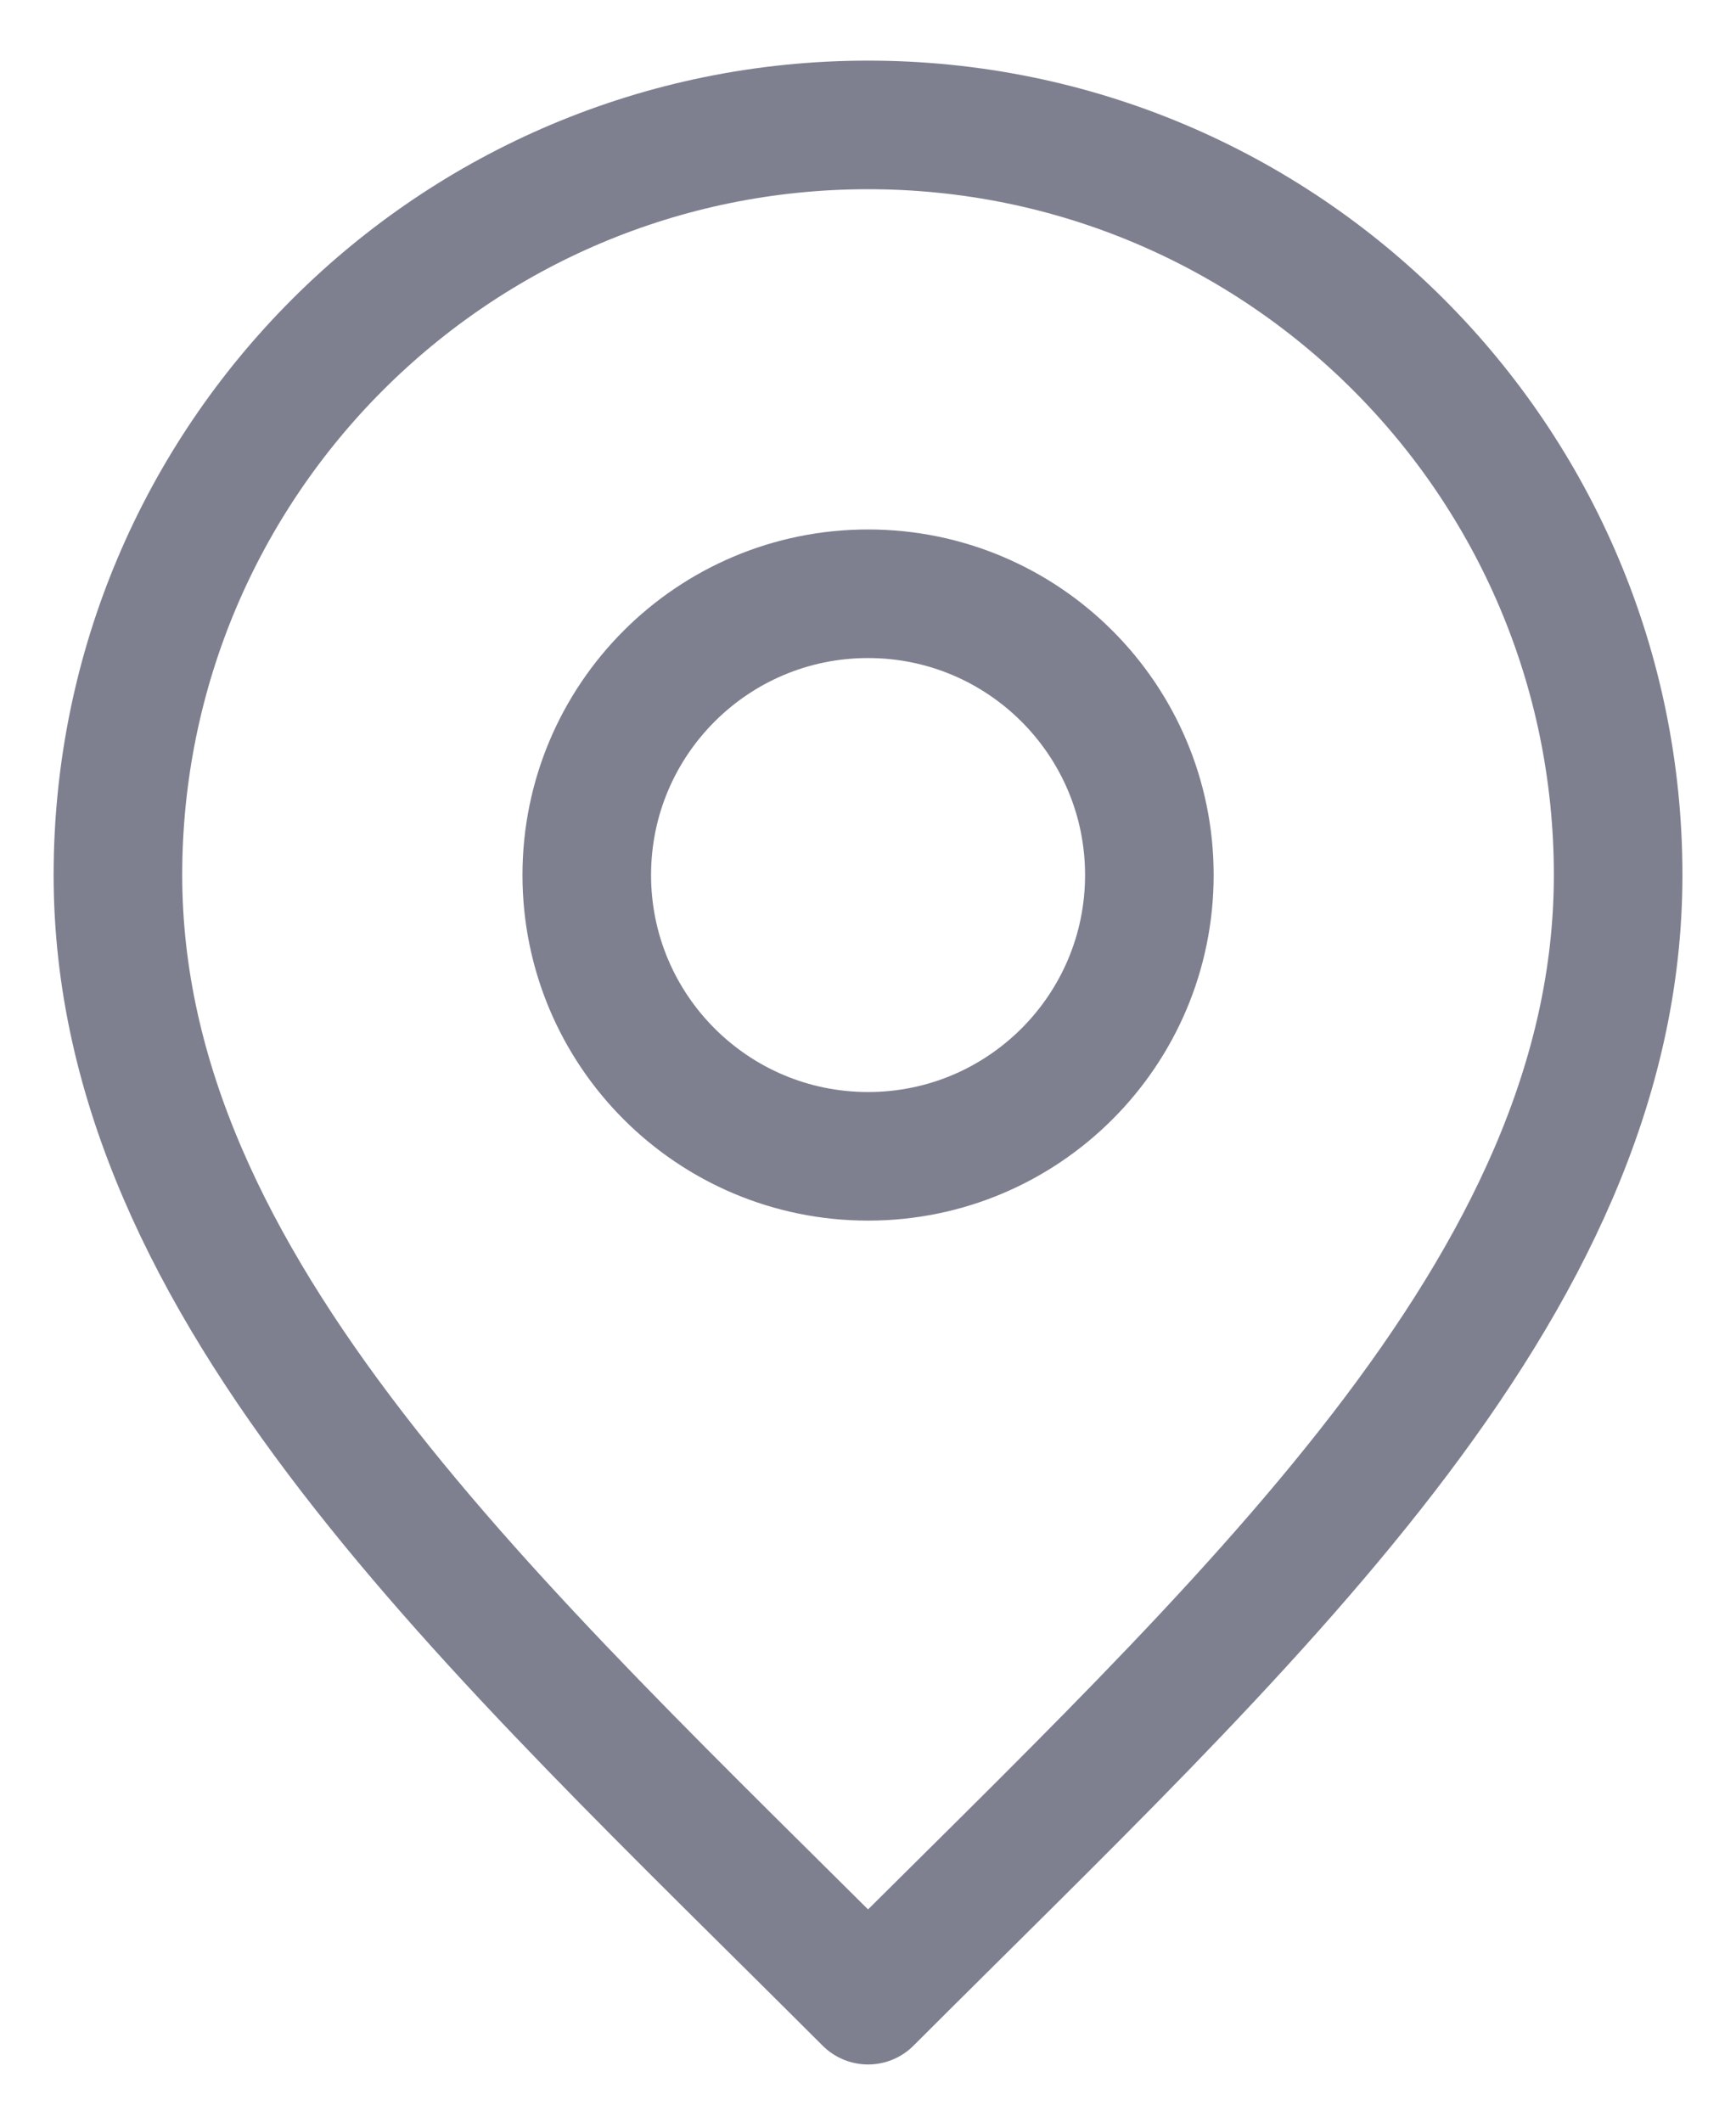
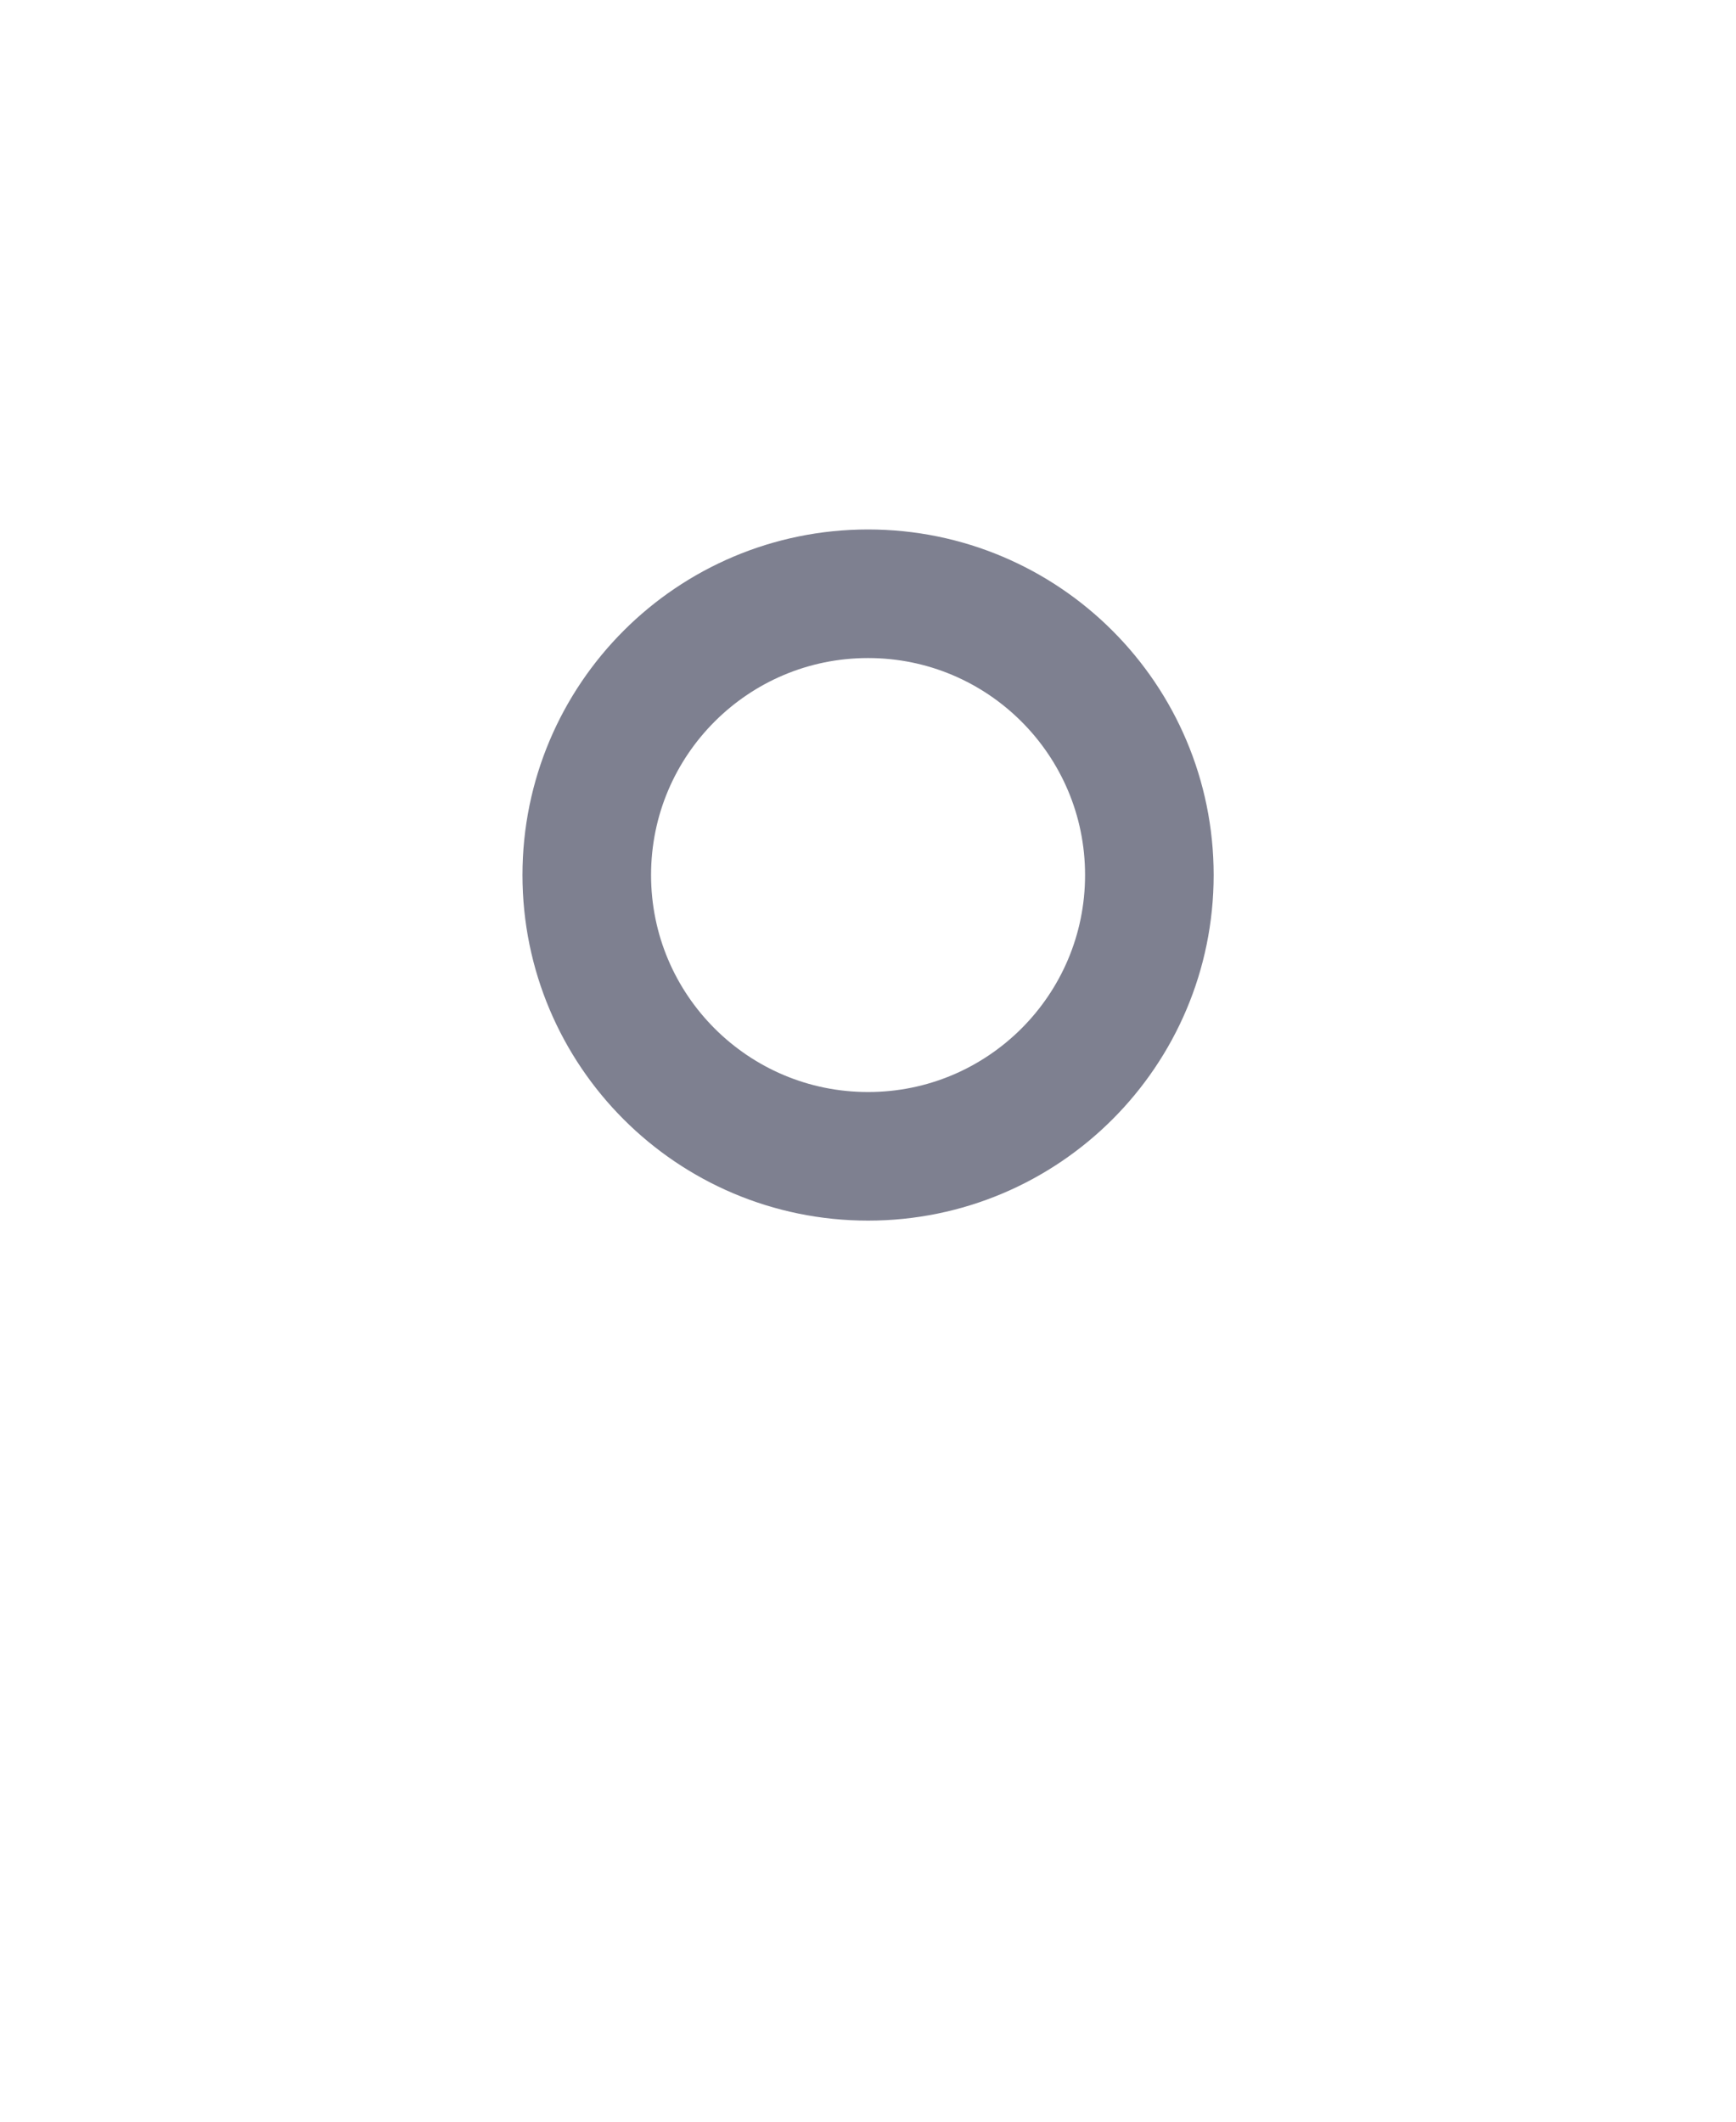
<svg xmlns="http://www.w3.org/2000/svg" width="27" height="33" viewBox="0 0 27 33" fill="none">
  <path d="M13.501 17.985C15.917 17.985 17.876 16.026 17.876 13.61C17.876 11.194 15.917 9.235 13.501 9.235C11.084 9.235 9.126 11.194 9.126 13.61C9.126 16.026 11.084 17.985 13.501 17.985Z" stroke="#7E8090" stroke-width="2" stroke-linecap="round" stroke-linejoin="round" />
-   <path d="M13.501 31.11C19.334 25.277 25.167 20.053 25.167 13.61C25.167 7.167 19.944 1.943 13.501 1.943C7.057 1.943 1.834 7.167 1.834 13.61C1.834 20.053 7.667 25.277 13.501 31.11Z" stroke="#7E8090" stroke-width="2" stroke-linecap="round" stroke-linejoin="round" />
</svg>